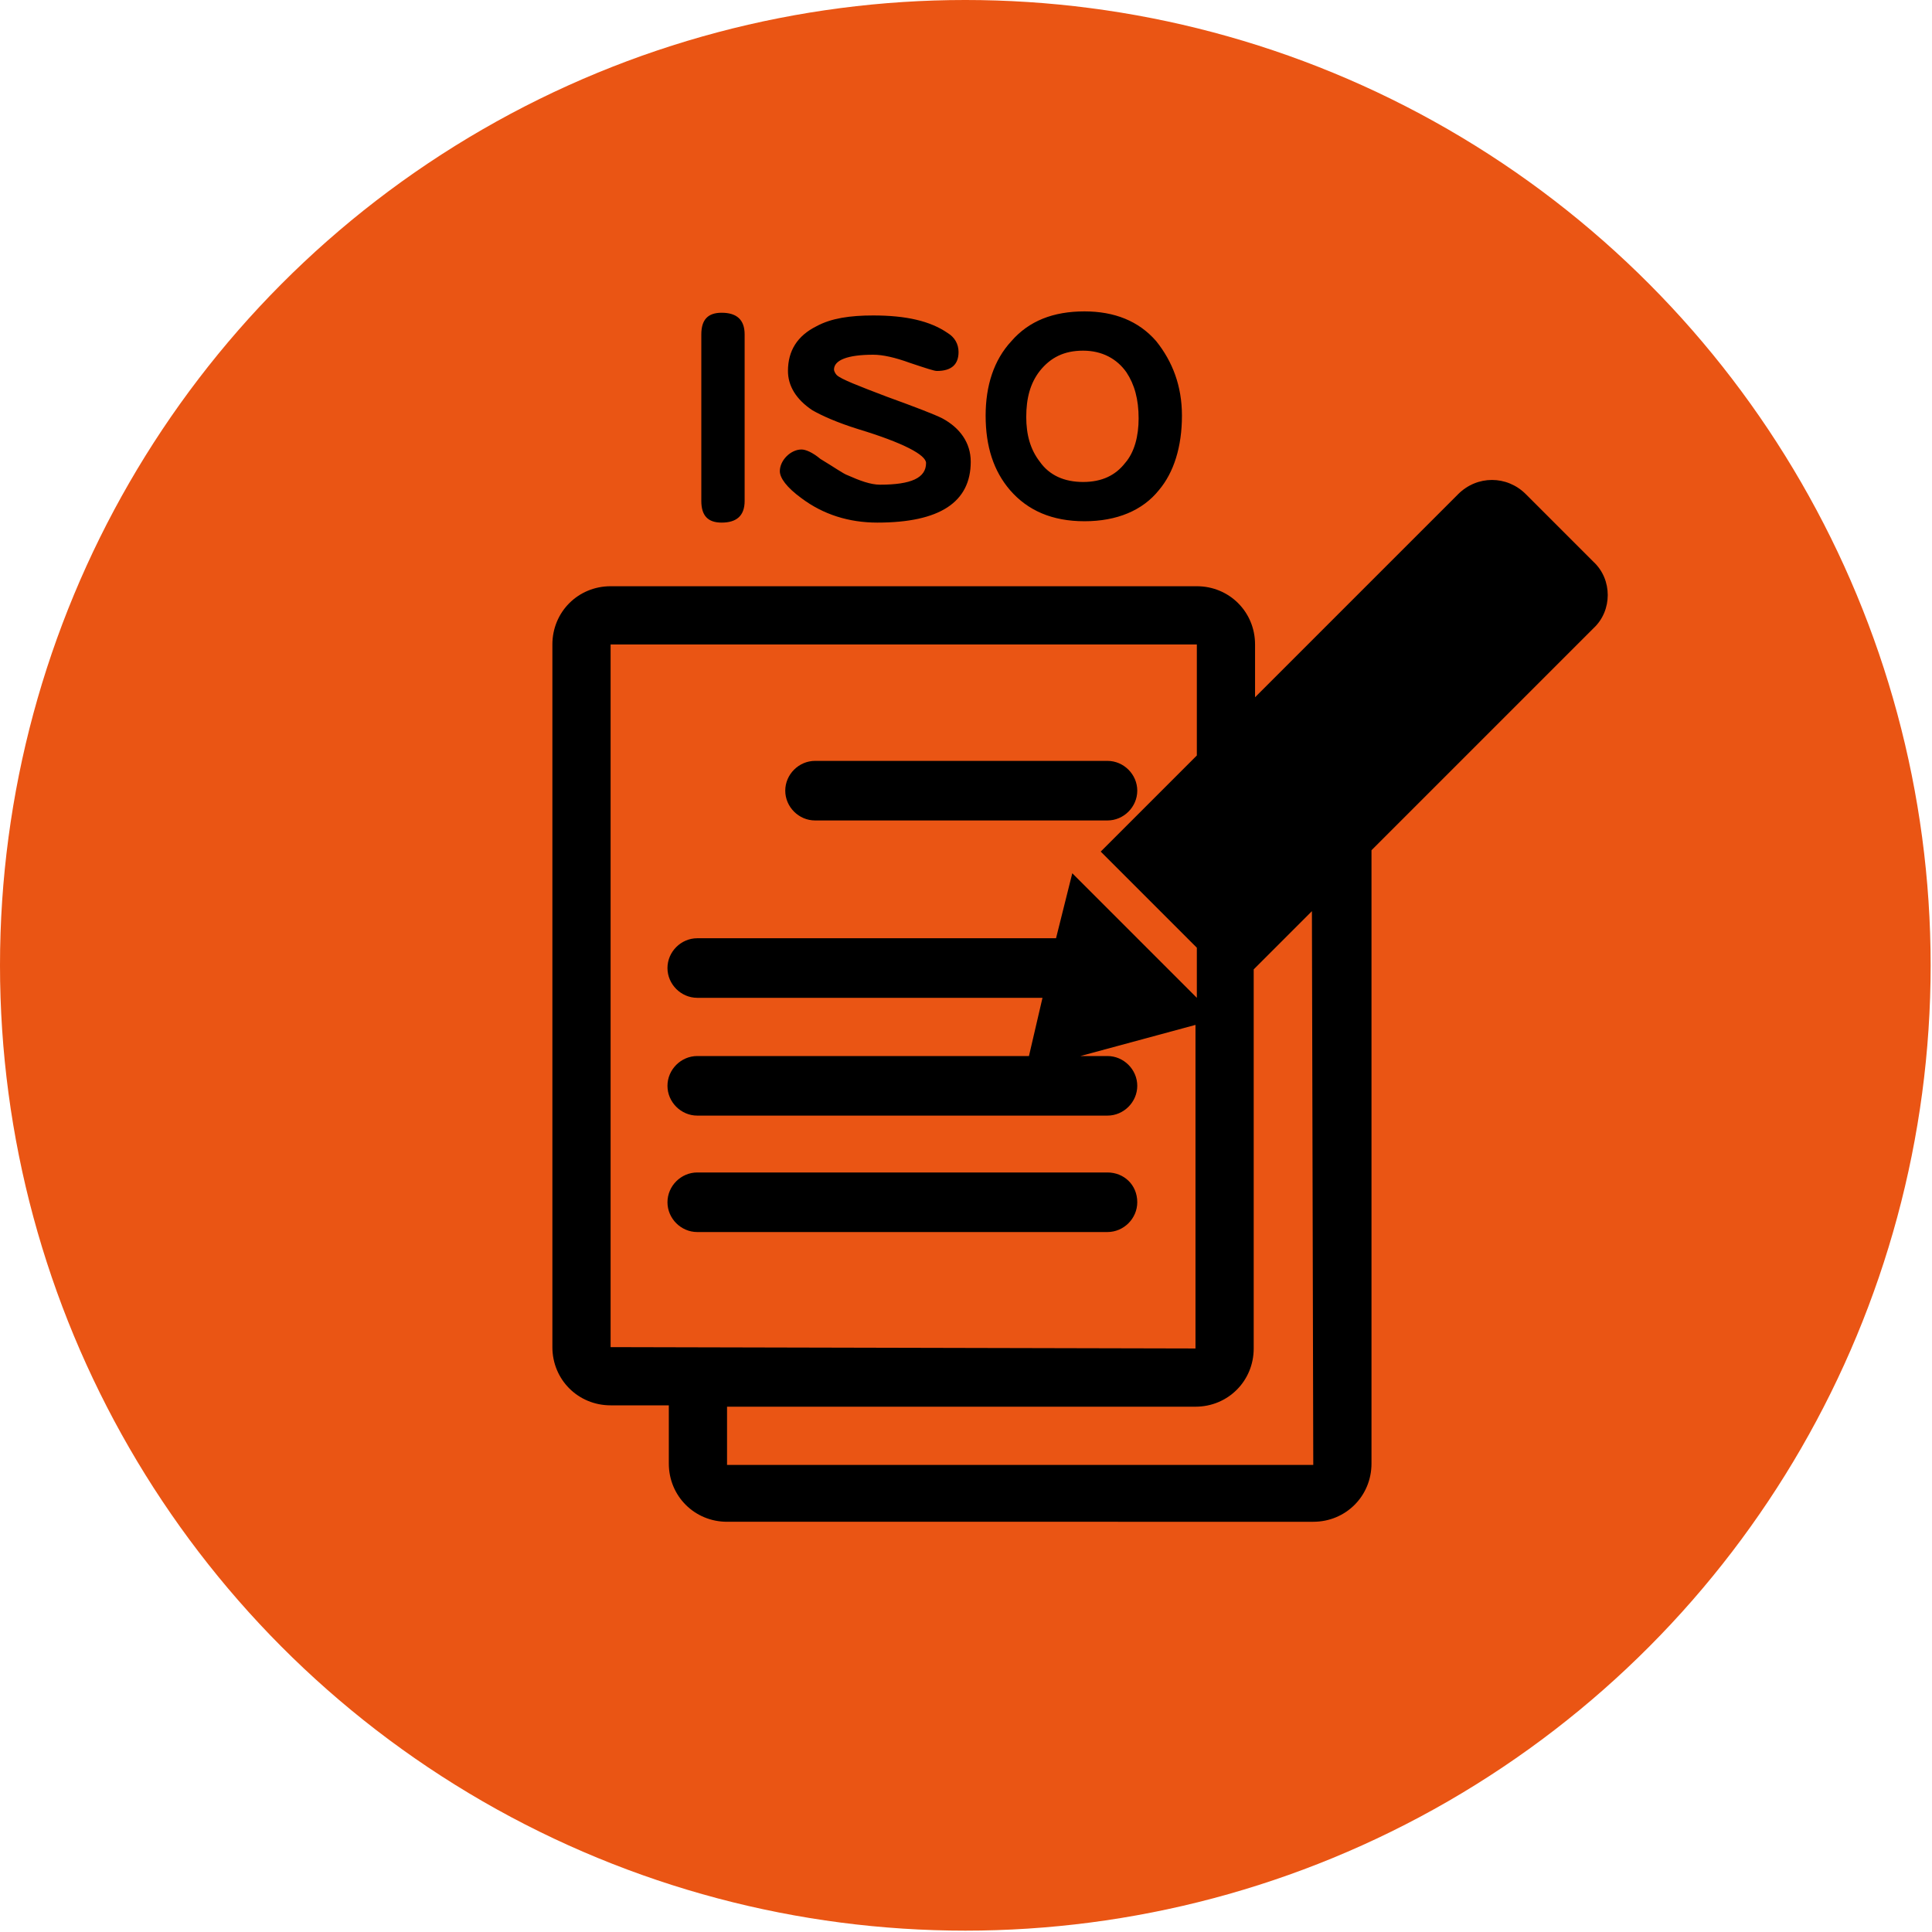
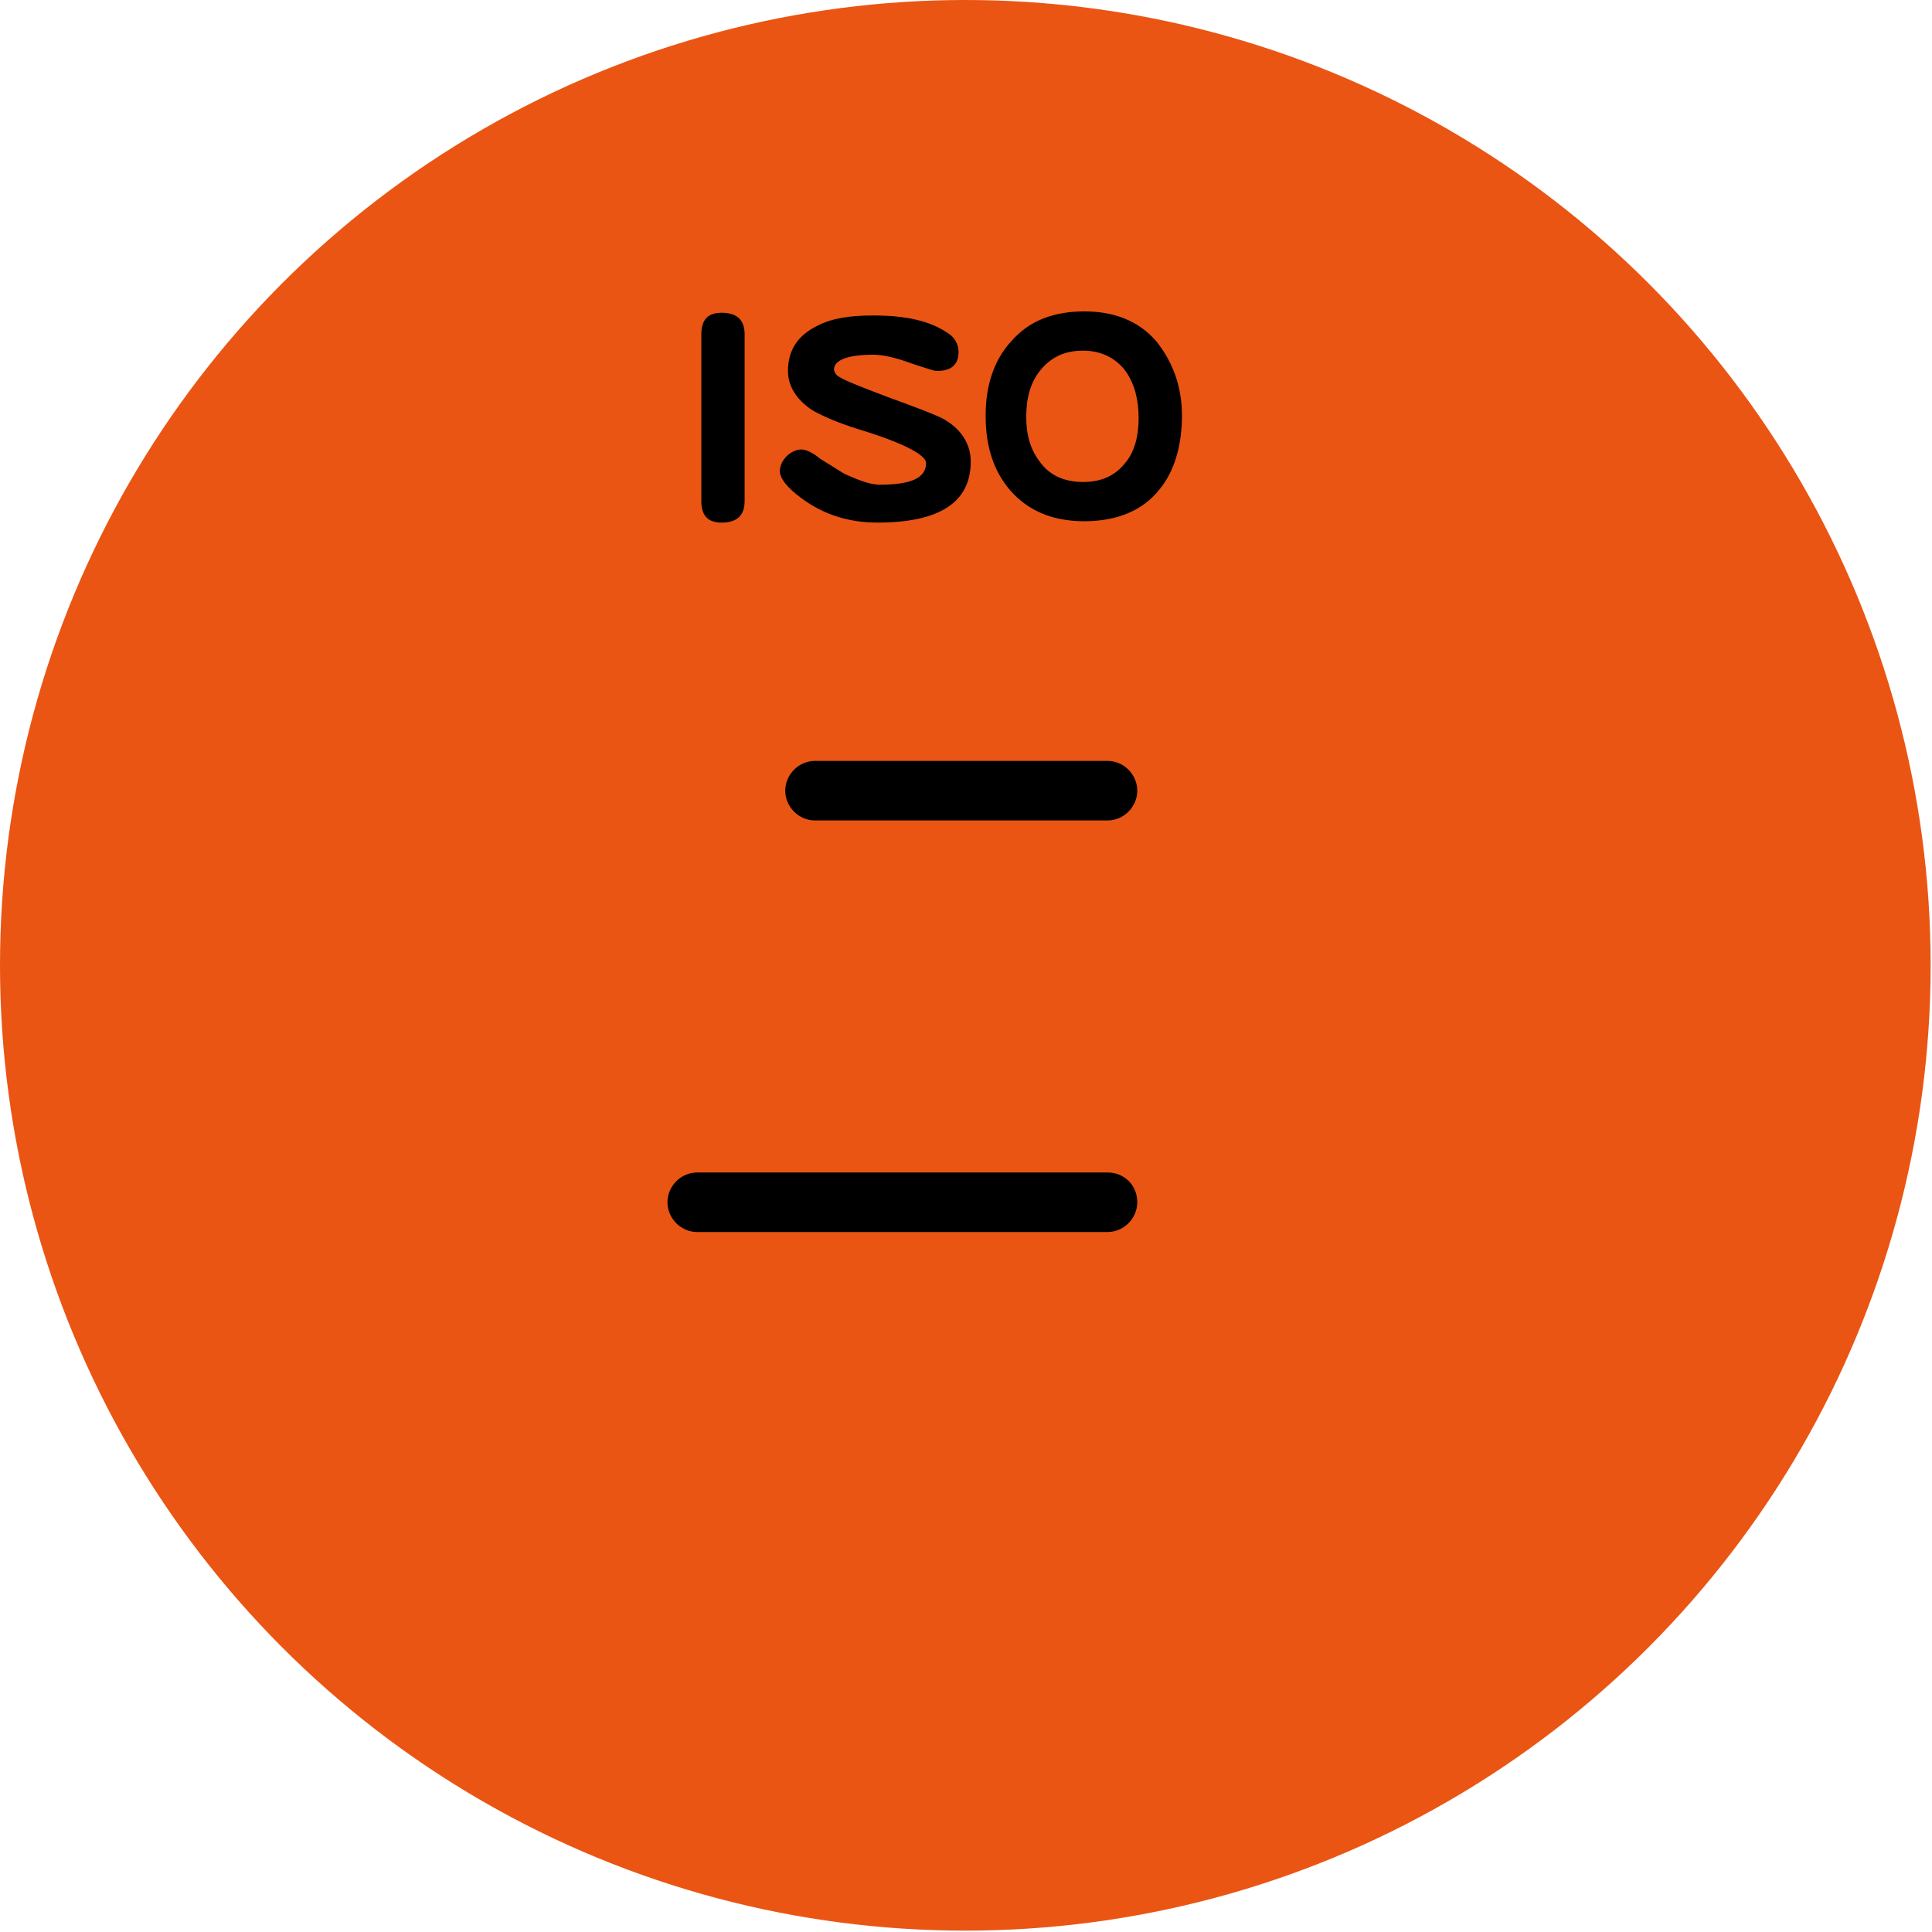
<svg xmlns="http://www.w3.org/2000/svg" viewBox="0 0 142.7 142.7" style="enable-background:new 0 0 142.7 142.7" xml:space="preserve">
  <circle cx="71.3" cy="71.3" r="71.3" style="fill:#ea5514" />
  <path d="M55 37c0 1.1-.6 1.6-1.7 1.6-1 0-1.5-.5-1.5-1.6V24.7c0-1.1.5-1.6 1.5-1.6 1.1 0 1.7.5 1.7 1.6V37zM71.7 34.1c0 3-2.3 4.5-6.9 4.5-2.1 0-4-.6-5.6-1.8-1.1-.8-1.6-1.5-1.6-2 0-.4.2-.8.5-1.1s.7-.5 1.1-.5c.3 0 .8.2 1.4.7 1 .6 1.7 1.1 2 1.2.9.4 1.7.7 2.4.7 2.3 0 3.4-.5 3.4-1.6 0-.6-1.7-1.5-5-2.5-1.6-.5-2.7-1-3.4-1.4-1.2-.8-1.8-1.8-1.8-2.9 0-1.5.7-2.6 2.1-3.3 1.1-.6 2.5-.8 4.2-.8 2.4 0 4.2.4 5.5 1.3.5.3.8.8.8 1.4 0 .9-.5 1.4-1.6 1.4-.2 0-.8-.2-2-.6-1.1-.4-2-.6-2.7-.6-1.9 0-2.9.4-2.9 1.1 0 .1.1.3.2.4.3.3 1.6.8 3.7 1.6 2.2.8 3.5 1.3 4.1 1.6 1.3.7 2.1 1.8 2.1 3.2zM87.3 30.7c0 2.3-.6 4.2-1.7 5.5-1.2 1.5-3.1 2.3-5.5 2.3s-4.2-.8-5.5-2.3c-1.2-1.4-1.8-3.2-1.8-5.5 0-2.2.6-4.1 1.9-5.5 1.3-1.5 3.1-2.2 5.4-2.2 2.2 0 4 .7 5.3 2.2 1.2 1.5 1.9 3.3 1.9 5.5zm-3.2.2c0-1.4-.3-2.5-.9-3.4-.7-1-1.8-1.6-3.2-1.6-1.4 0-2.4.5-3.2 1.5-.7.9-1 2-1 3.4 0 1.3.3 2.4 1 3.3.7 1 1.8 1.5 3.2 1.5 1.4 0 2.4-.5 3.1-1.4.7-.8 1-2 1-3.3zM60.2 60.6h21.6c1.2 0 2.2-1 2.2-2.2s-1-2.2-2.2-2.2H60.2c-1.2 0-2.2 1-2.2 2.2s1 2.2 2.2 2.2zM81.8 86.6H51.5c-1.2 0-2.2 1-2.2 2.2s1 2.2 2.2 2.2h30.3c1.2 0 2.2-1 2.2-2.2 0-1.3-1-2.2-2.2-2.2z" />
-   <path d="m117.7 41.5-5-5c-1.4-1.4-3.6-1.4-5 0l-15 15v-3.9c0-2.4-1.9-4.3-4.3-4.3H45.1c-2.4 0-4.3 1.9-4.3 4.3v51.9c0 2.4 1.9 4.3 4.3 4.3h4.3v4.3c0 2.4 1.9 4.3 4.3 4.3H97c2.4 0 4.3-1.9 4.3-4.3V62.8l16.4-16.4c1.4-1.3 1.4-3.6 0-4.9zm-72.6 58V47.6h43.3v8.2l-7.1 7.1 7.1 7.1v3.7l-9.2-9.2-1.2 4.8H51.5c-1.2 0-2.2 1-2.2 2.2s1 2.2 2.2 2.2H77L76 78H51.5c-1.2 0-2.2 1-2.2 2.2s1 2.2 2.2 2.2h30.3c1.2 0 2.2-1 2.2-2.2S83 78 81.8 78h-2l8.5-2.3v23.9l-43.2-.1zm51.9 8.7H53.7v-4.3h34.6c2.4 0 4.3-1.9 4.3-4.3v-28l4.3-4.3.1 40.9z" />
</svg>